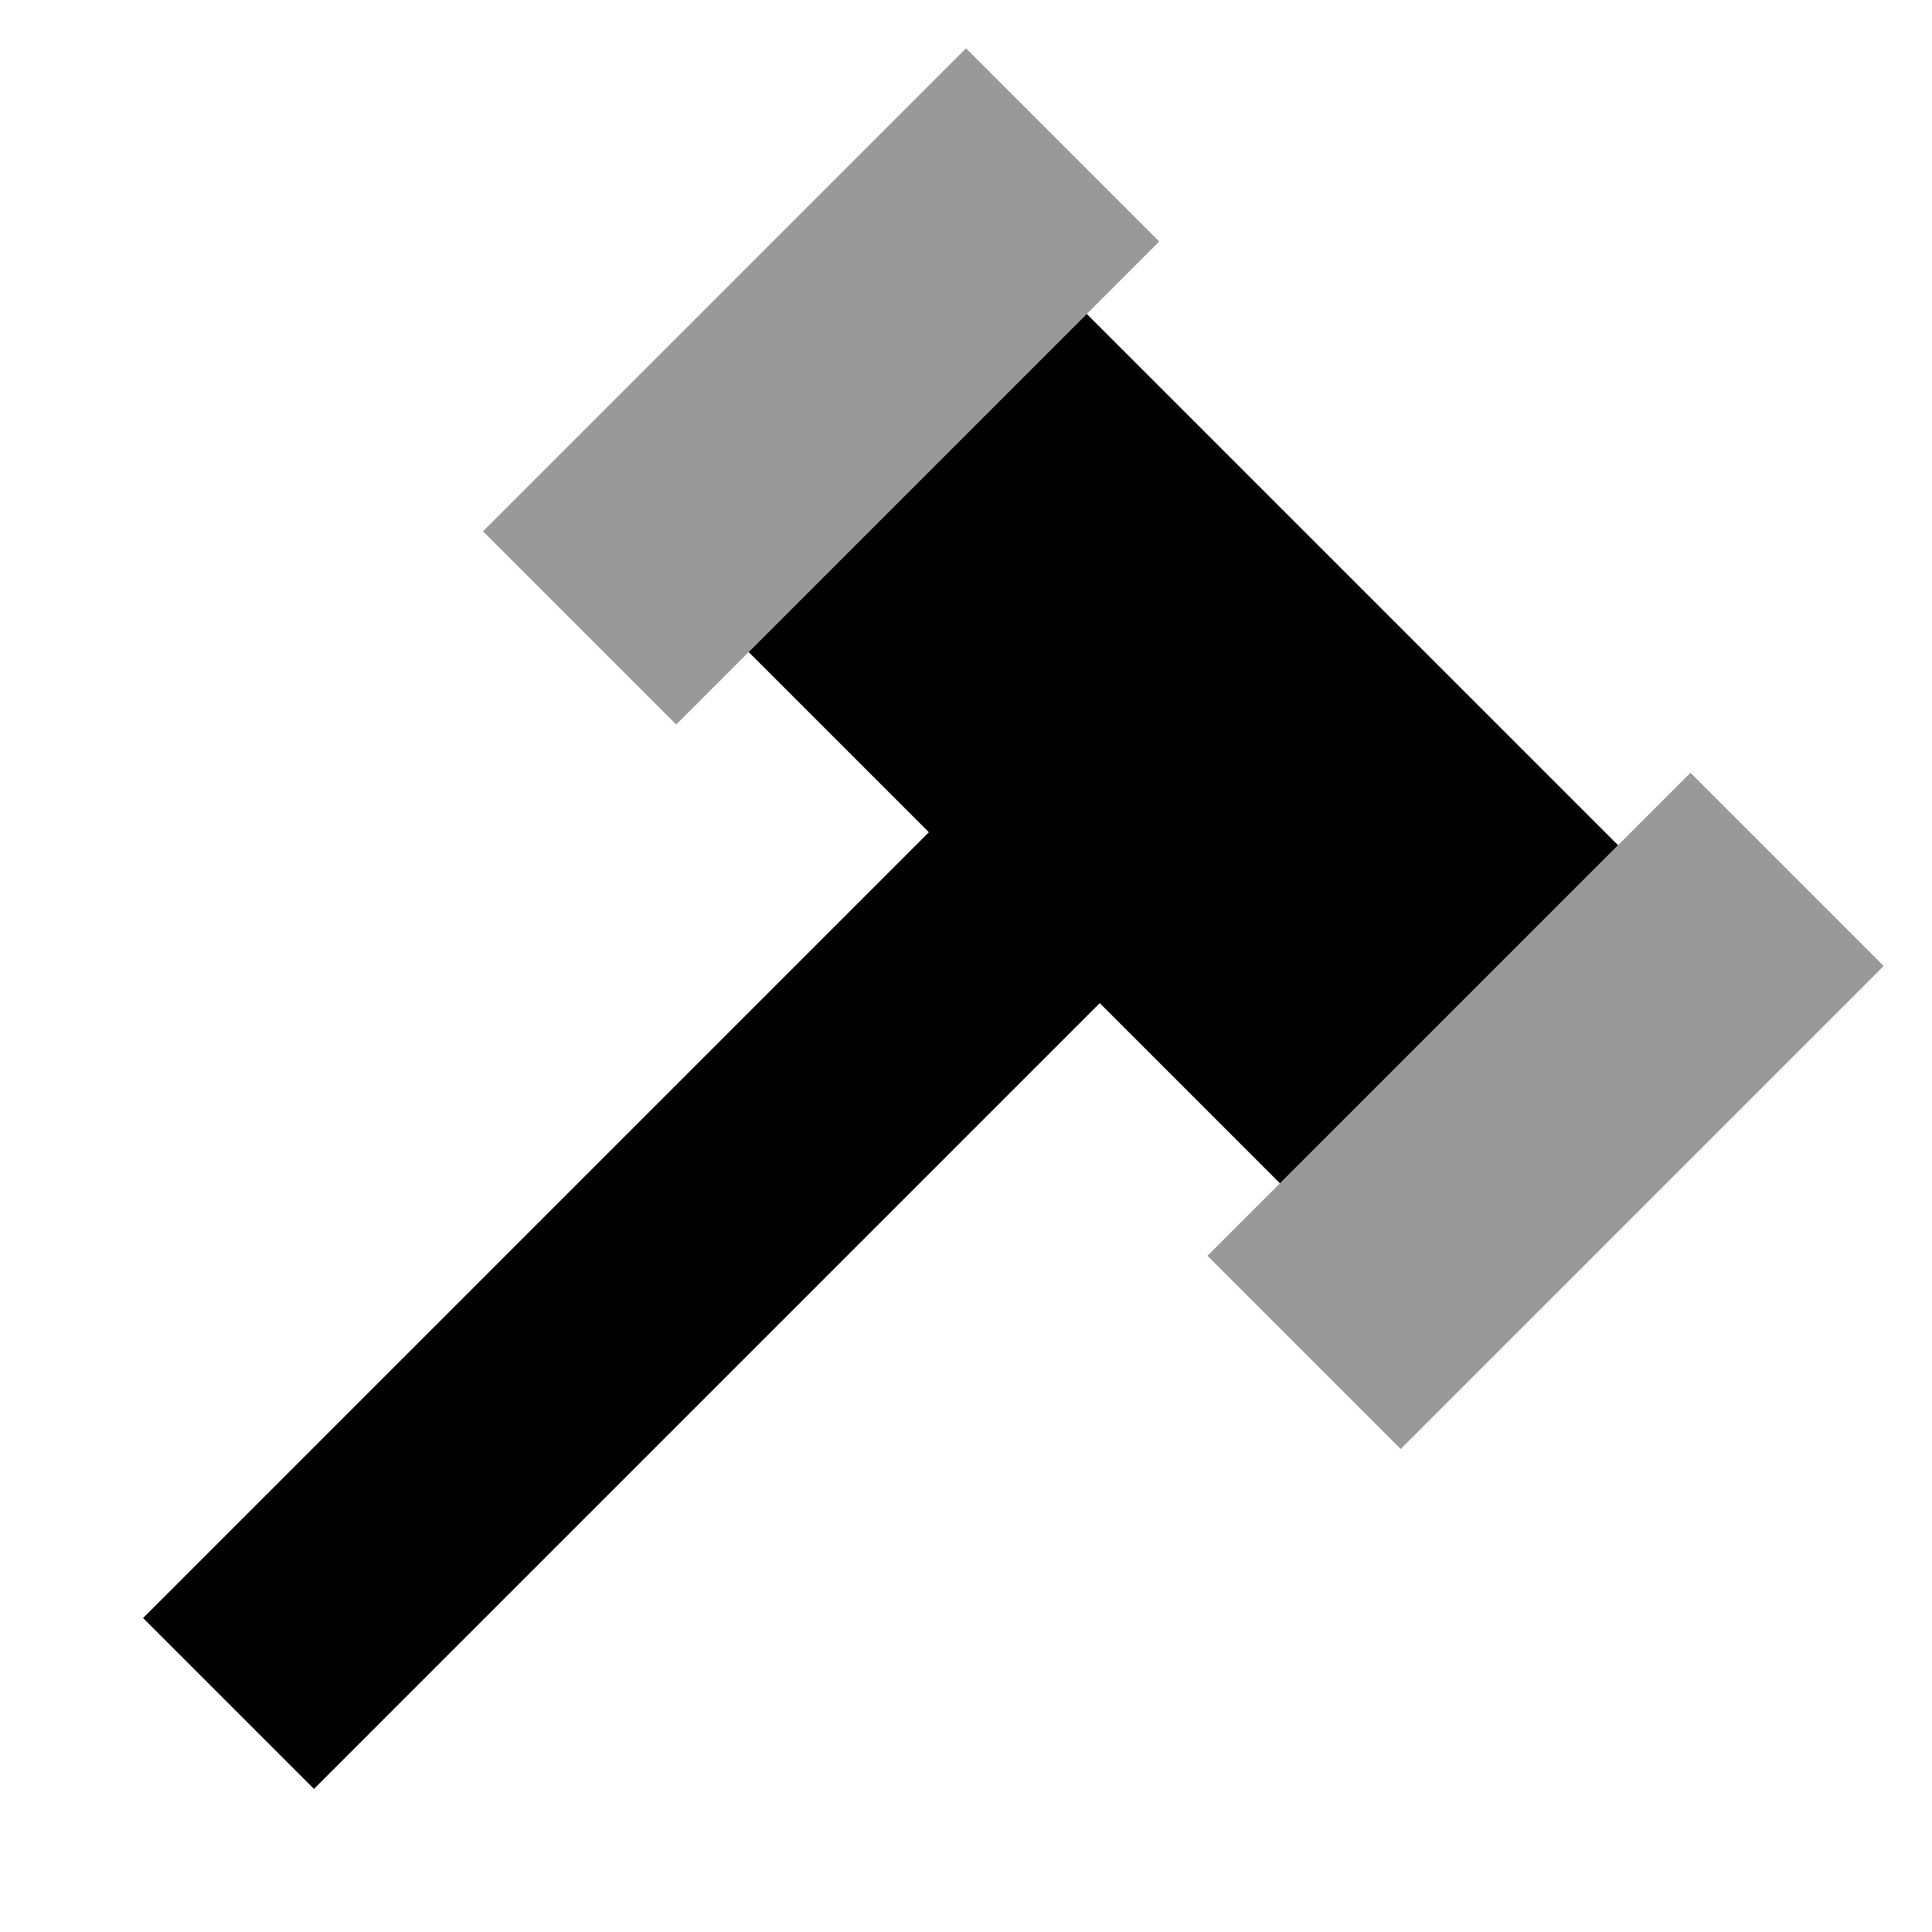
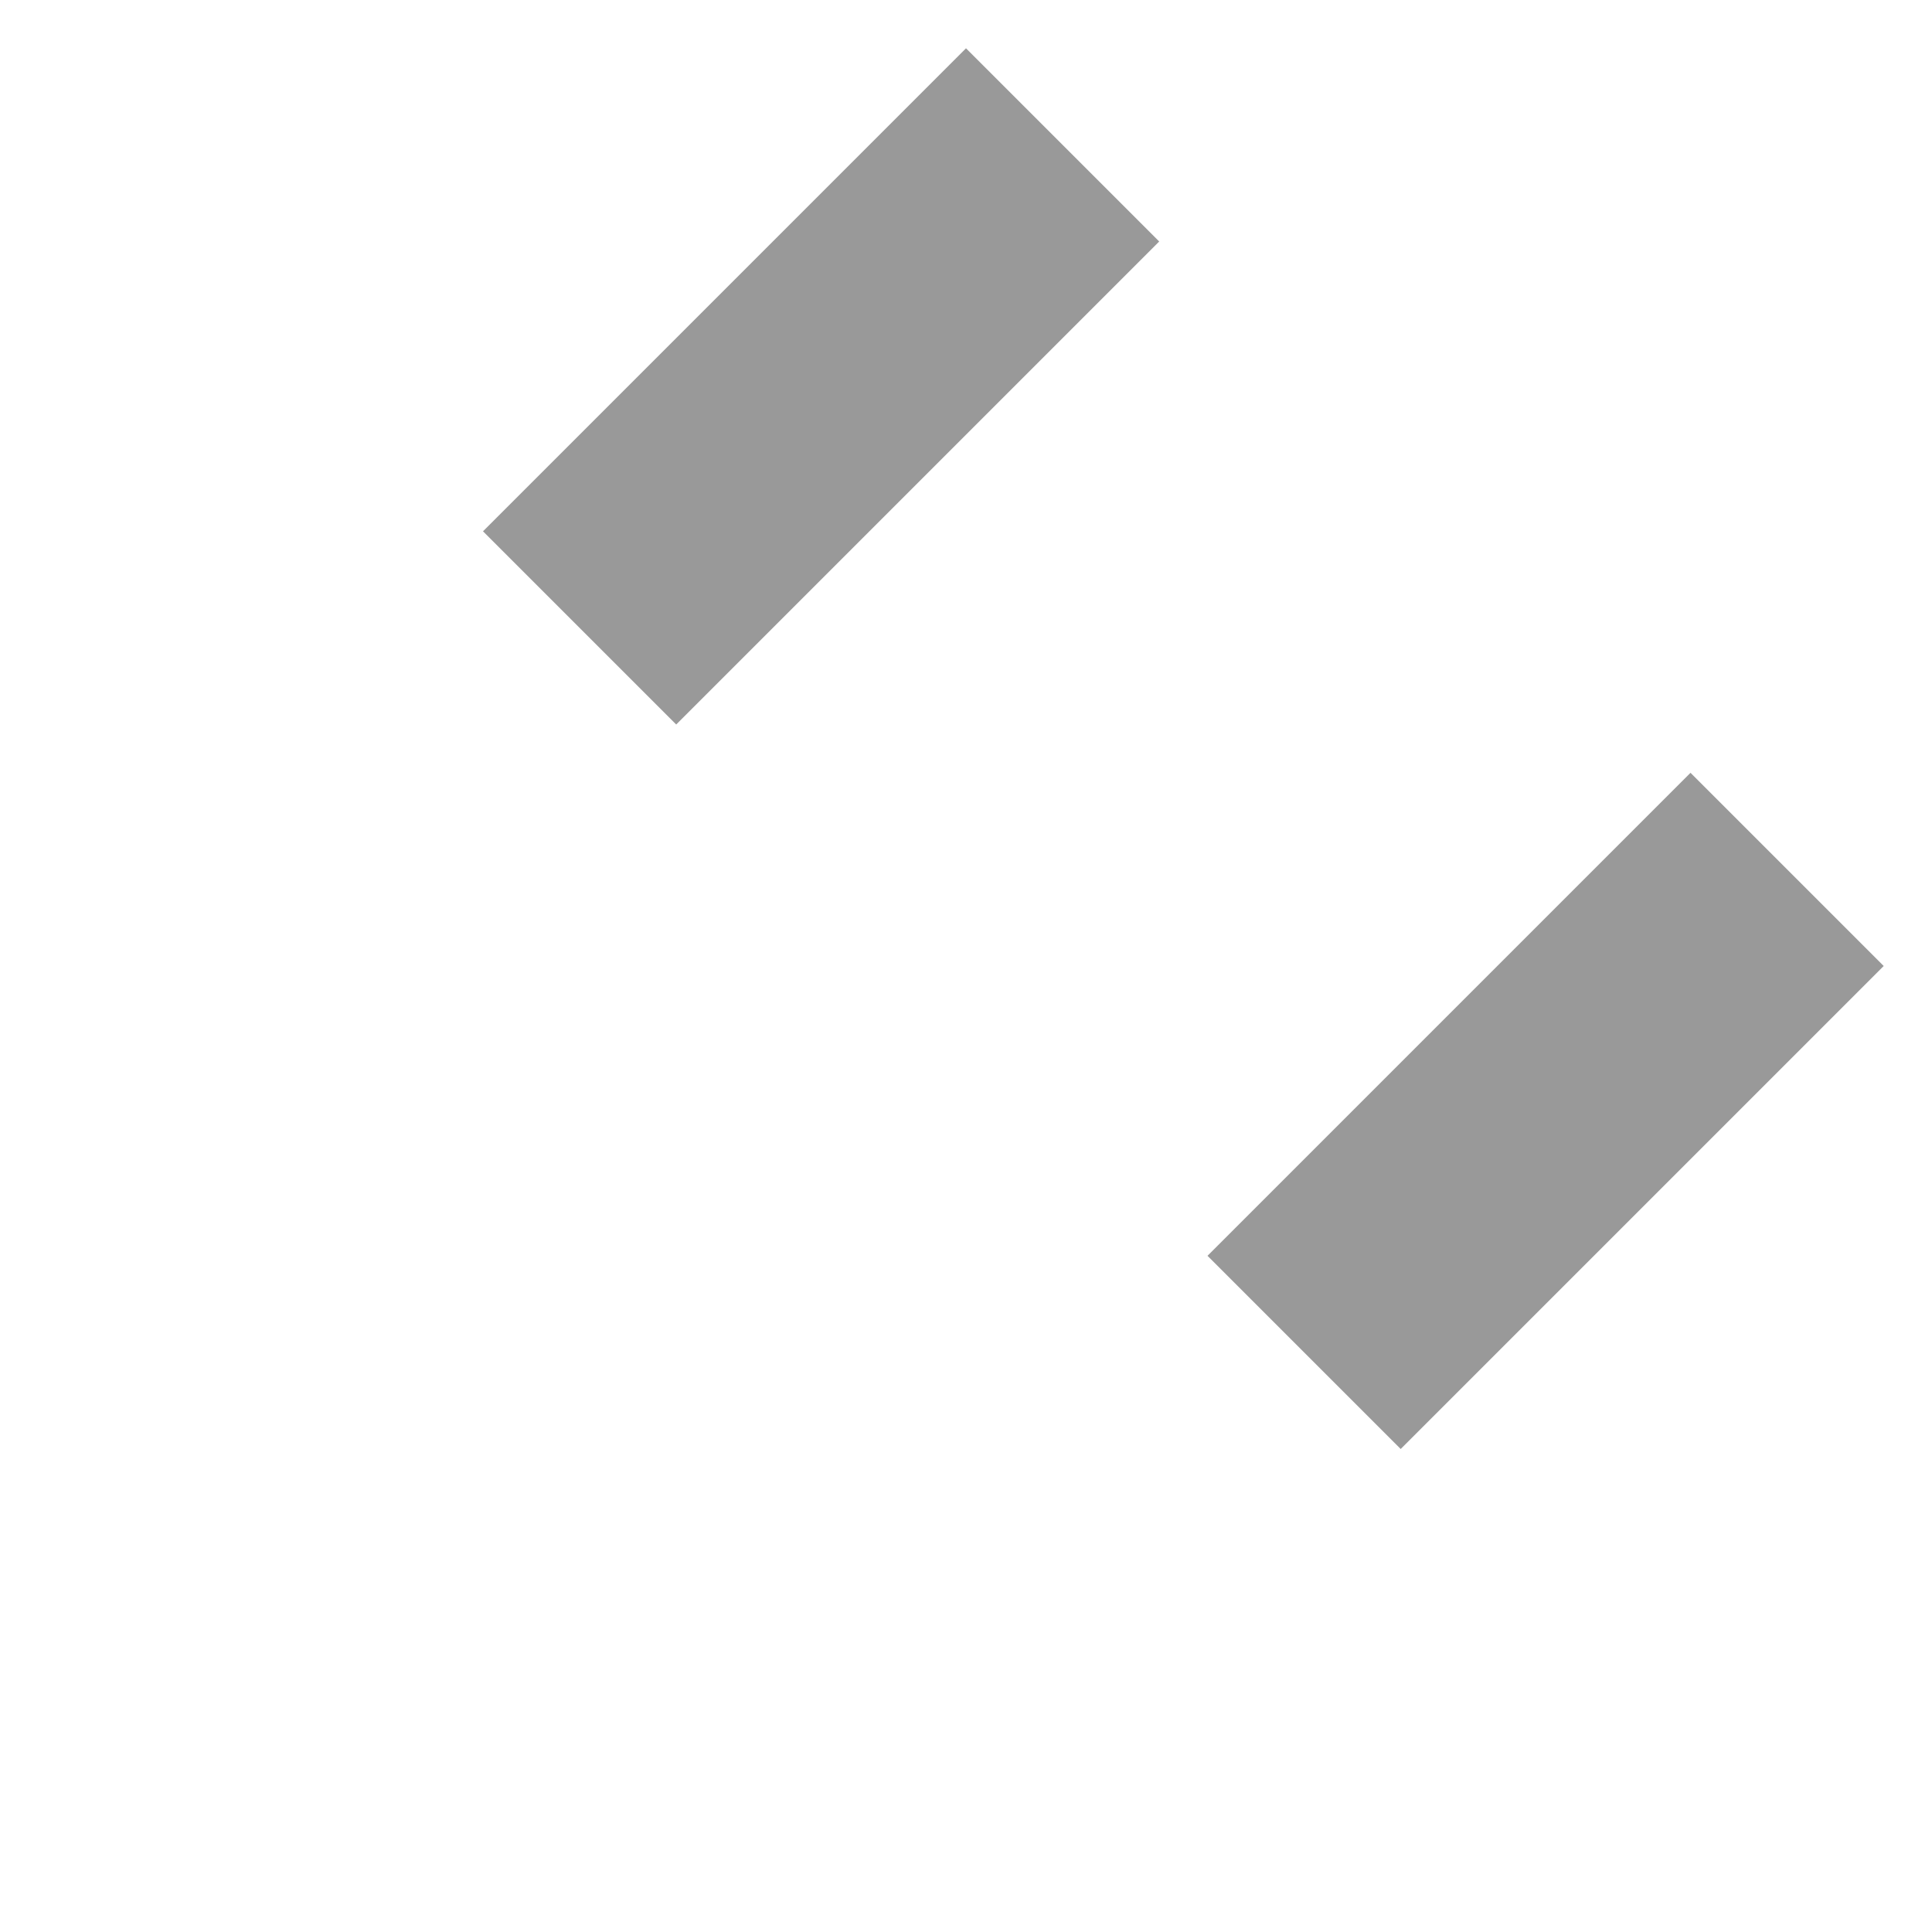
<svg xmlns="http://www.w3.org/2000/svg" viewBox="0 0 640 640">
  <path opacity=".4" fill="currentColor" d="M160 176L320 16L384 80C382.7 81.3 337.3 126.7 248 216C240 224 232 232 224 240L160 176zM400 416C401.3 414.7 446.7 369.3 536 280C544 272 552 264 560 256L624 320L464 480L400 416z" />
-   <path fill="currentColor" d="M364.3 332.3L424 392L536 280L360 104L248 216L307.7 275.7L75.7 507.7L47.4 536L104 592.6L132.3 564.3L364.3 332.3z" />
</svg>